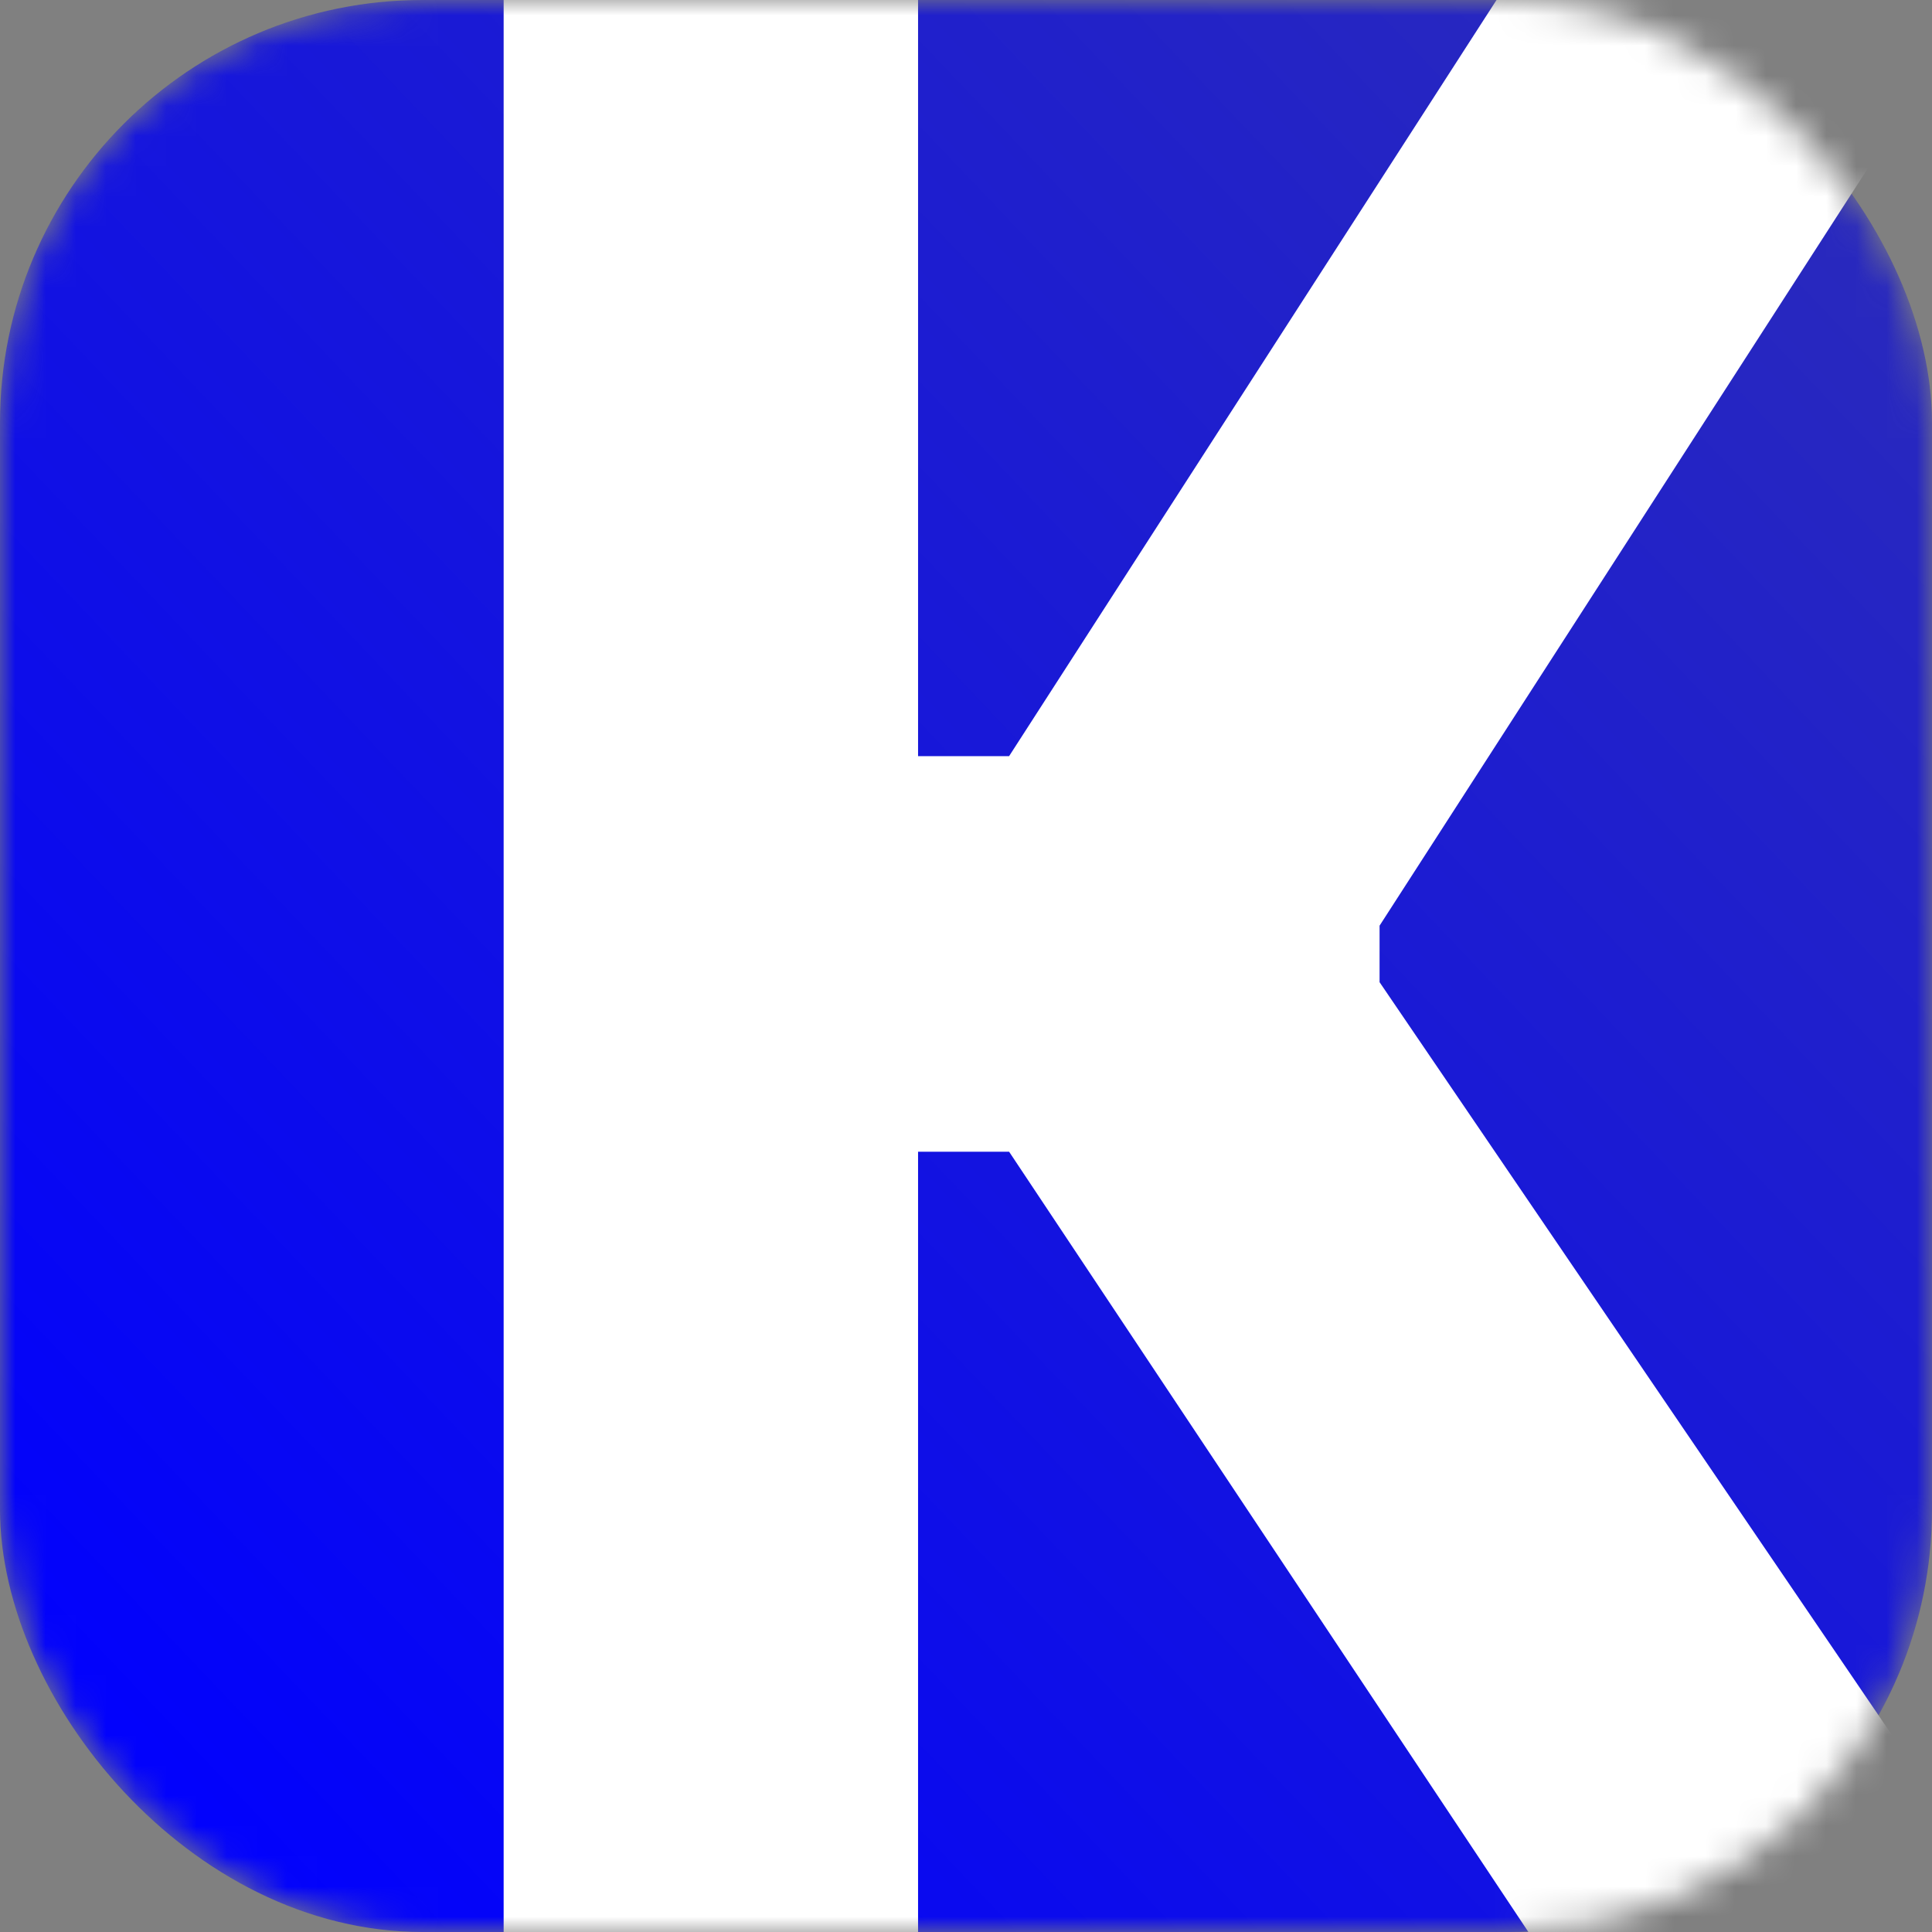
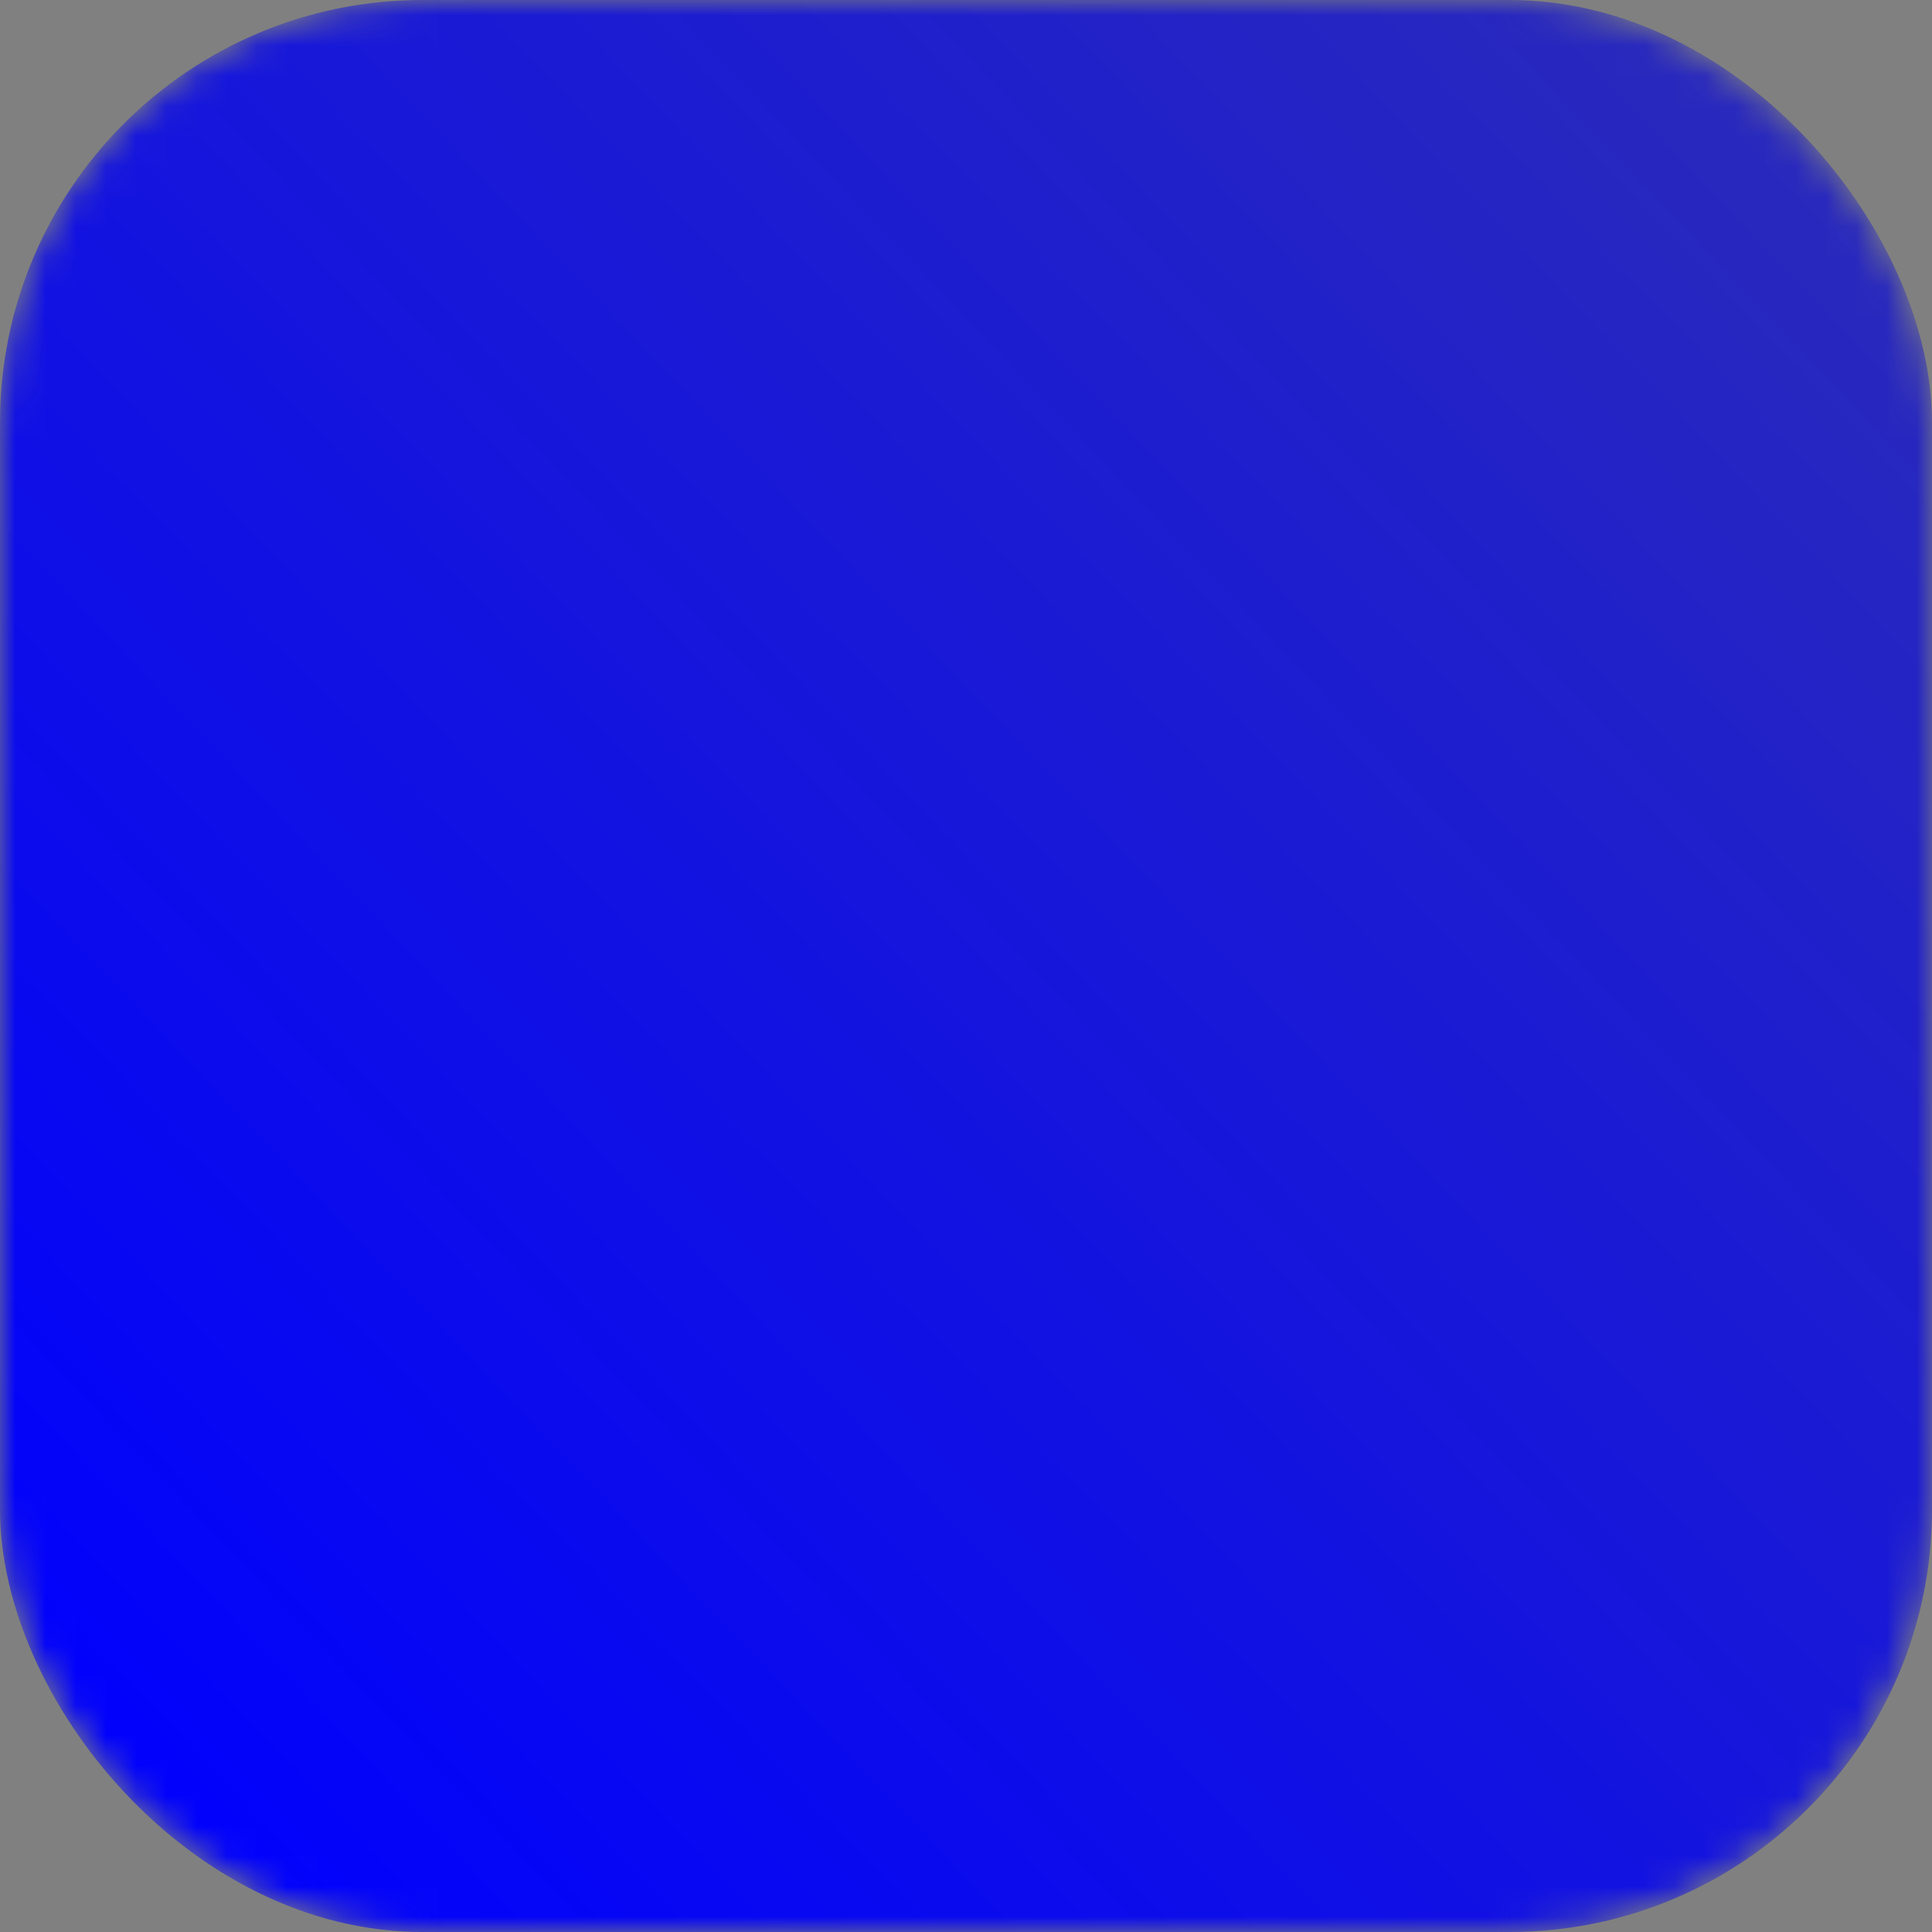
<svg xmlns="http://www.w3.org/2000/svg" width="64" height="64" viewBox="0 0 64 64" fill="none">
  <rect x="0" y="0" width="64" height="64" fill="#808080" stroke="none" />
  <mask id="mask0" mask-type="alpha" maskUnits="userSpaceOnUse" x="0" y="0" width="64" height="64">
    <rect width="64" height="64" rx="14" fill="#C4C4C4" />
  </mask>
  <g mask="url(#mask0)">
    <rect width="64" height="64" rx="14" fill="url(#paint0_linear)" />
-     <path d="M30.412 68H16.684V-4.8H30.412V25.048H33.428L52.668 -4.8H68.164V-4.176L45.7 30.664V32.536L69.412 67.376V68H53.292L33.428 38.152H30.412V68Z" fill="white" />
  </g>
  <defs>
    <linearGradient id="paint0_linear" x1="5.5" y1="64" x2="67.5" y2="5" gradientUnits="userSpaceOnUse">
      <stop stop-color="#0000FF" />
      <stop offset="1" stop-color="#2C2CB8" />
    </linearGradient>
  </defs>
</svg>